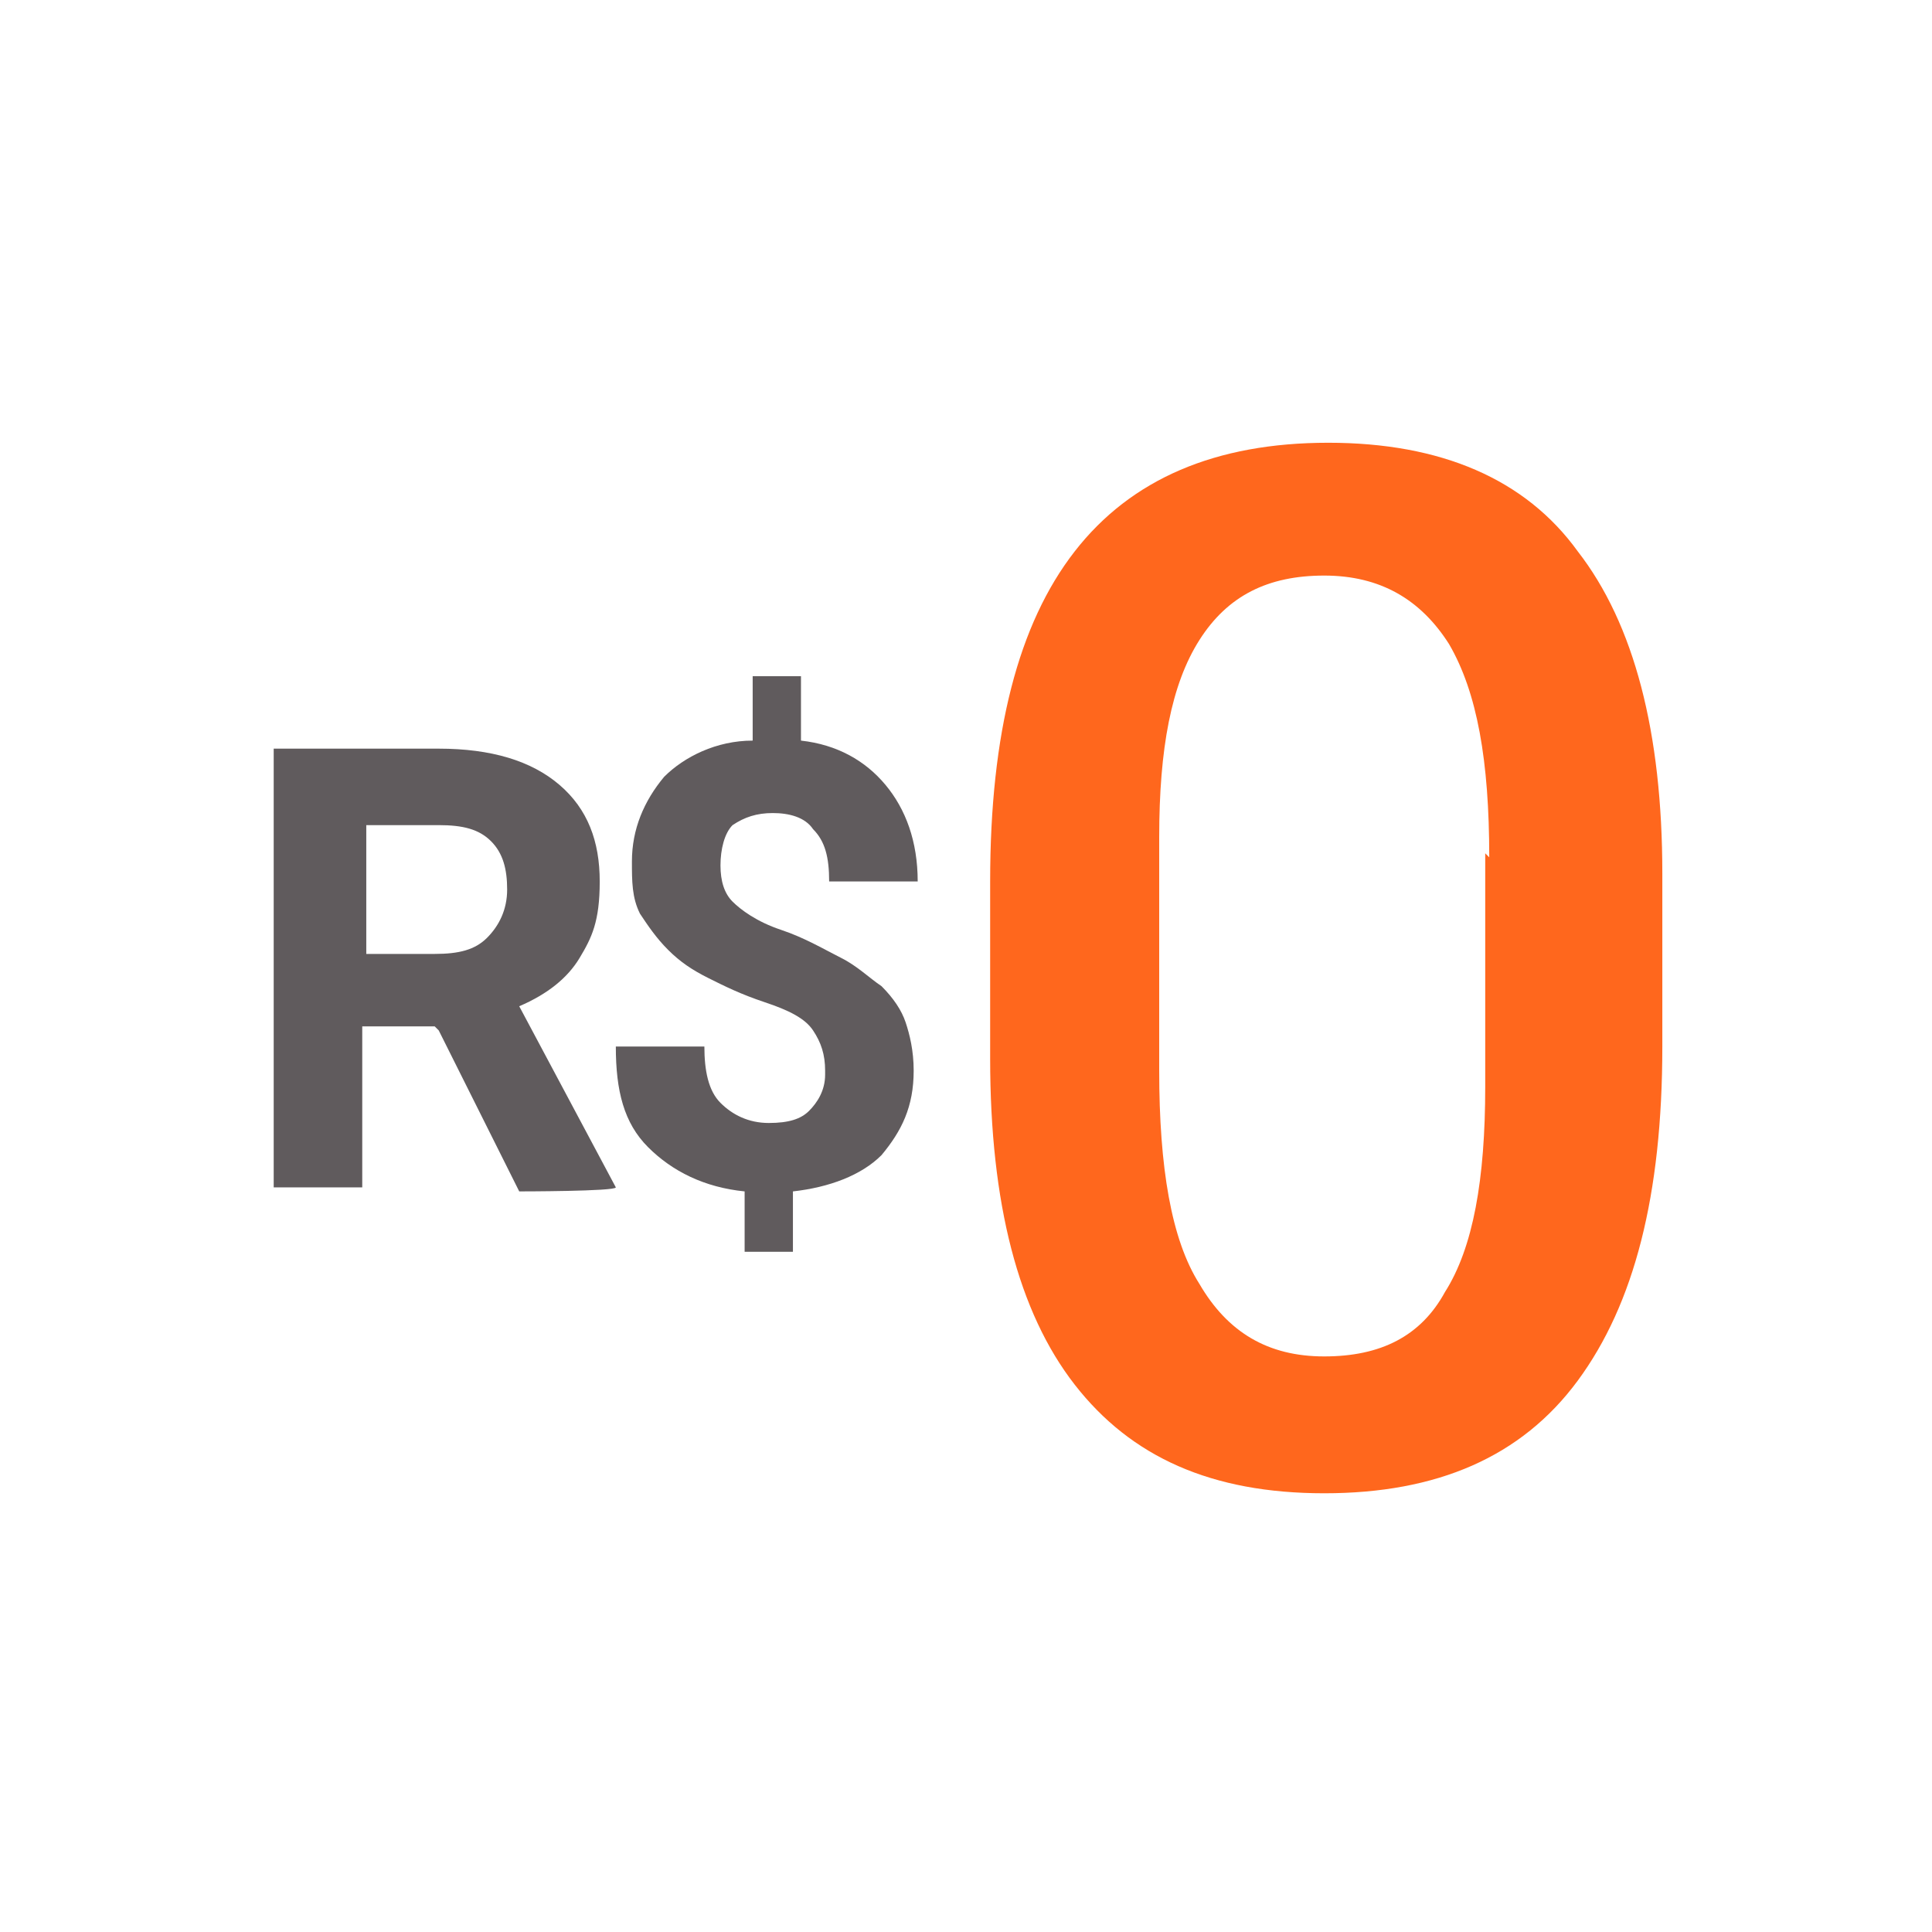
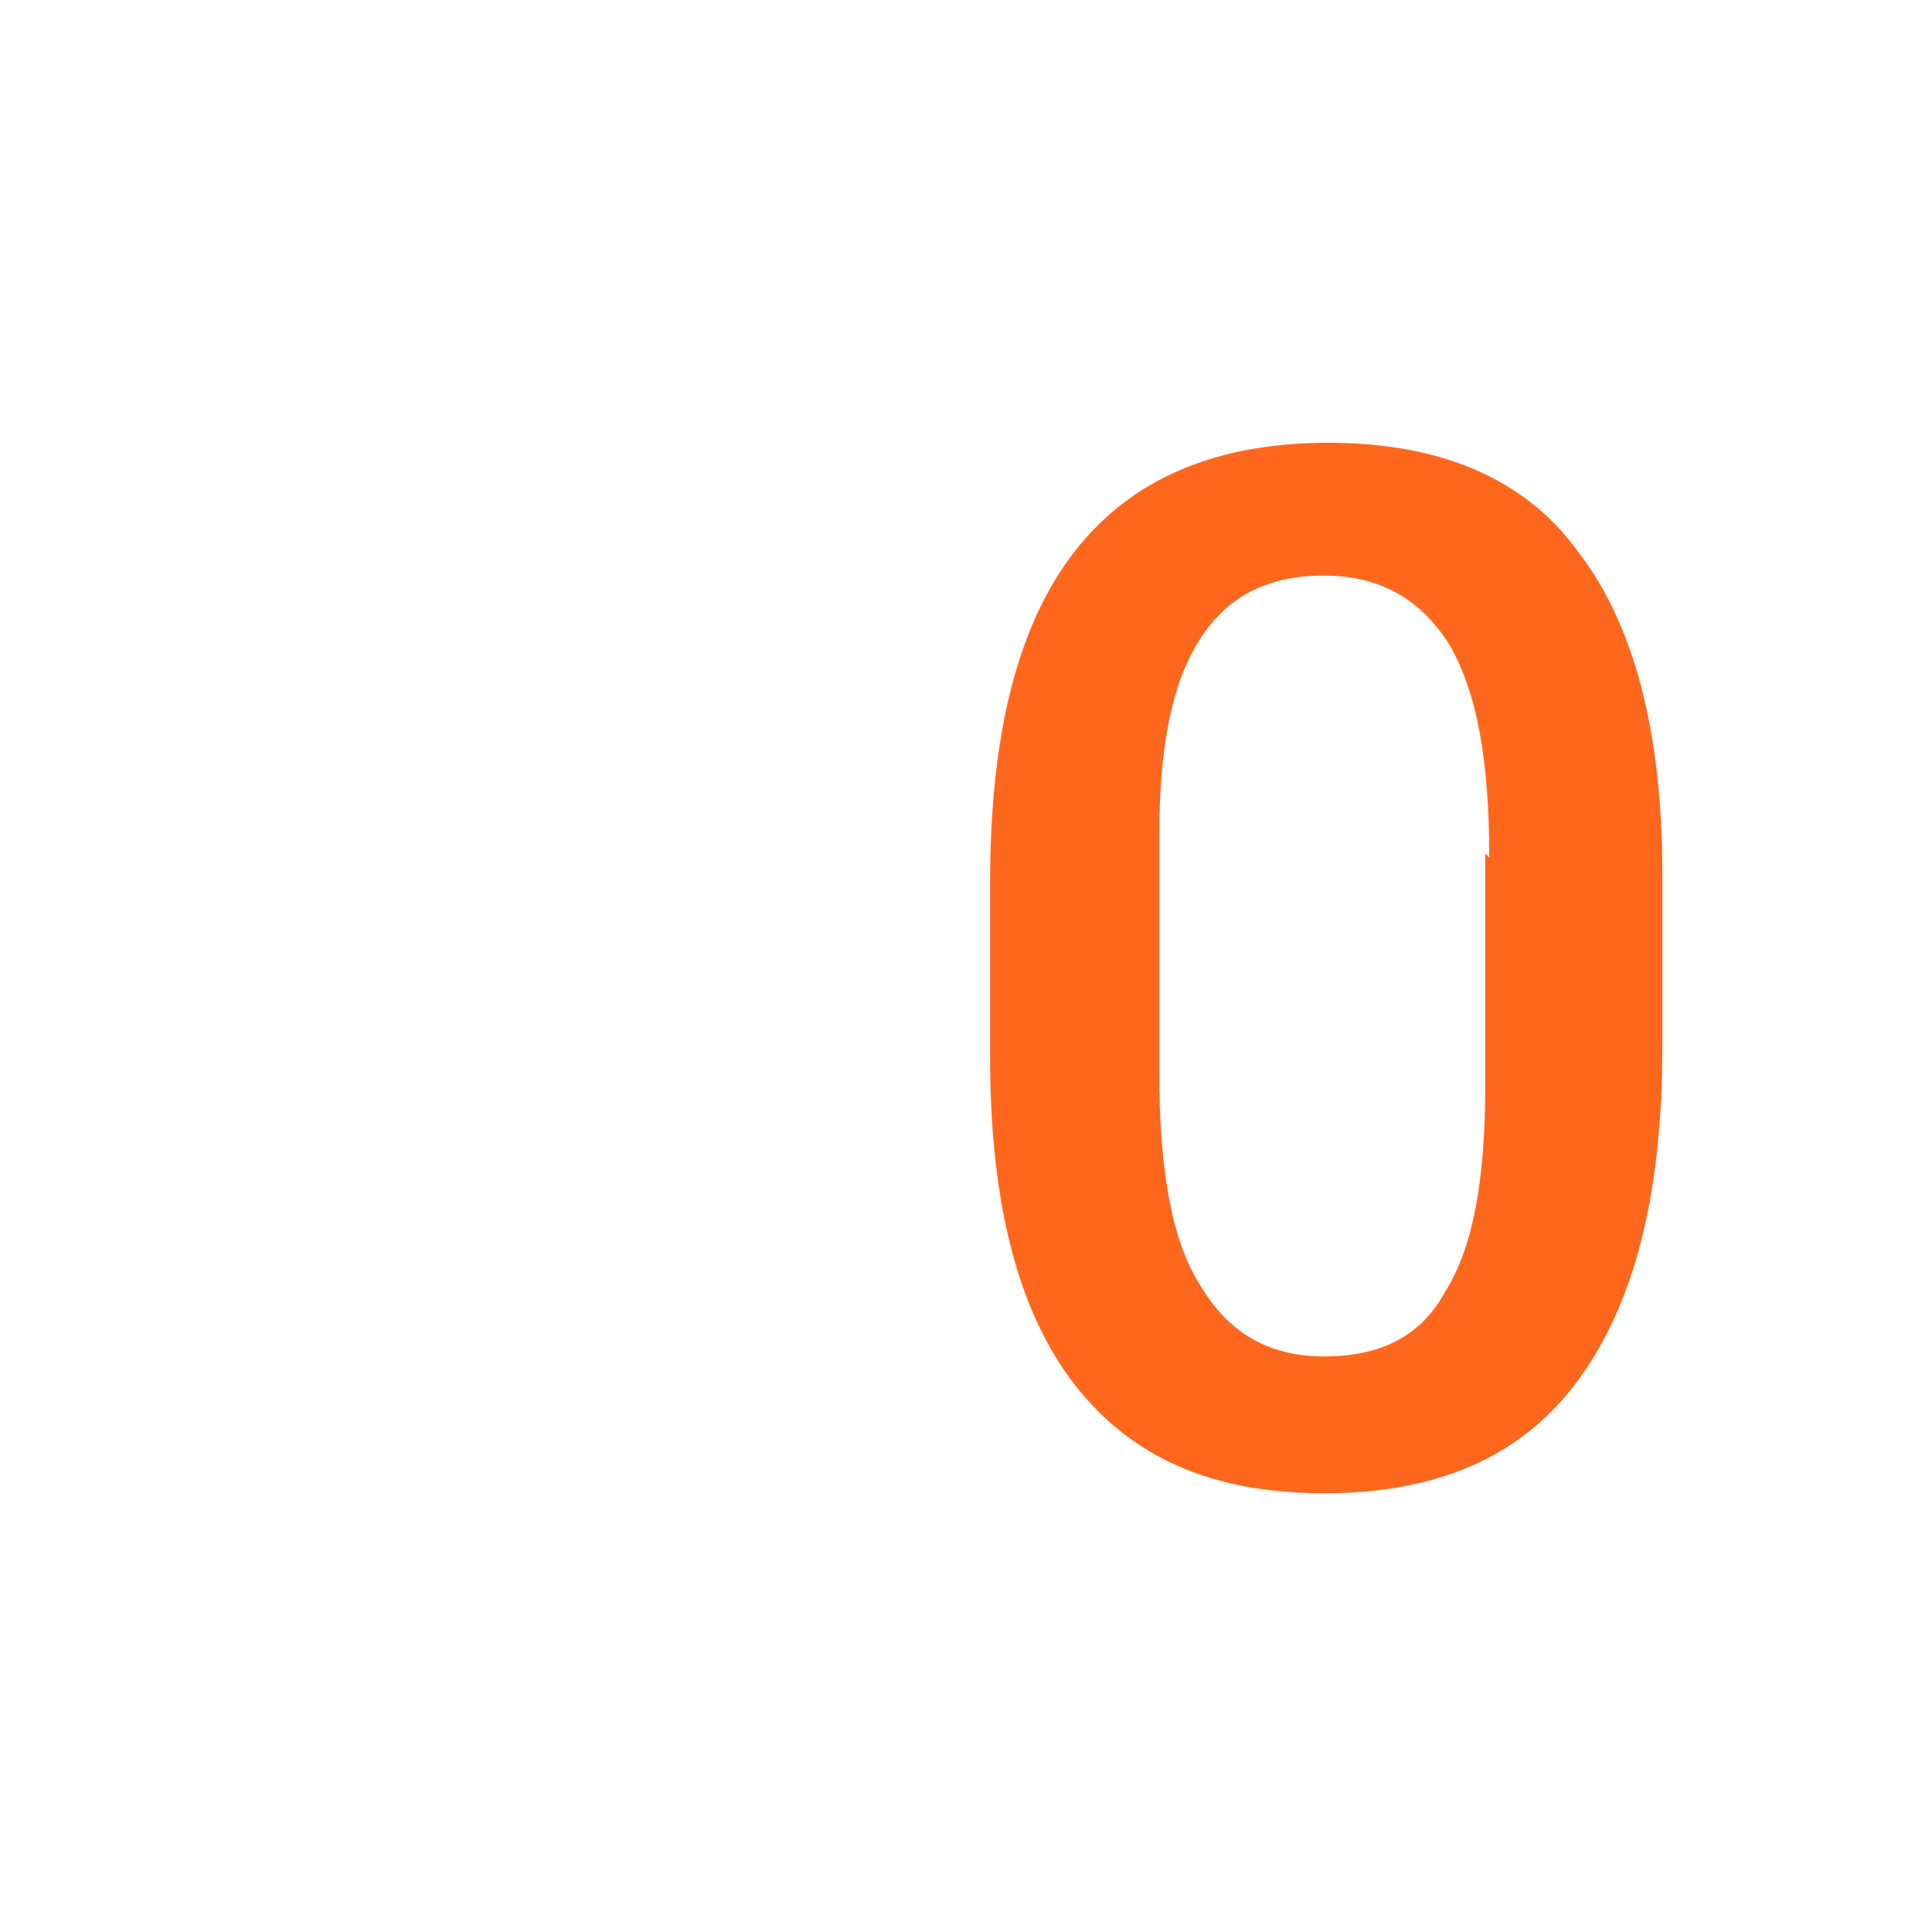
<svg xmlns="http://www.w3.org/2000/svg" id="Layer_1" version="1.1" viewBox="0 0 48 48">
  <defs>
    <style>
      .st0 {
        fill: #ff671d;
      }

      .st1 {
        fill: #605b5d;
      }
    </style>
  </defs>
  <g>
-     <path class="st1" d="M10.8,25.5h-1.8v4h-2.2v-10.9h4.1c1.3,0,2.3.3,3,.9.7.6,1,1.4,1,2.4s-.2,1.4-.5,1.9-.8.9-1.5,1.2l2.4,4.5h0c0,.1-2.4.1-2.4.1l-2-4ZM9,23.7h1.8c.6,0,1-.1,1.3-.4.3-.3.5-.7.5-1.2s-.1-.9-.4-1.2c-.3-.3-.7-.4-1.3-.4h-1.8v3.3Z" />
-     <path class="st1" d="M20.5,26.6c0-.4-.1-.7-.3-1s-.6-.5-1.2-.7-1-.4-1.4-.6c-.4-.2-.7-.4-1-.7-.3-.3-.5-.6-.7-.9-.2-.4-.2-.8-.2-1.3,0-.8.3-1.5.8-2.1.5-.5,1.3-.9,2.2-.9v-1.6h1.2v1.6c.9.1,1.6.5,2.1,1.1s.8,1.4.8,2.4h-2.2c0-.6-.1-1-.4-1.3-.2-.3-.6-.4-1-.4s-.7.1-1,.3c-.2.2-.3.6-.3,1s.1.7.3.9c.2.2.6.5,1.2.7.6.2,1.1.5,1.5.7.4.2.7.5,1,.7.3.3.5.6.6.9.1.3.2.7.2,1.2,0,.9-.3,1.5-.8,2.1-.5.5-1.3.8-2.2.9v1.5h-1.2v-1.5c-1-.1-1.8-.5-2.4-1.1-.6-.6-.8-1.4-.8-2.5h2.2c0,.6.1,1.1.4,1.4s.7.5,1.2.5.8-.1,1-.3.4-.5.4-.9Z" />
-   </g>
+     </g>
  <path class="st0" d="M41.3,26c0,3.7-.7,6.4-2.1,8.3-1.4,1.9-3.5,2.8-6.3,2.8s-4.8-.9-6.2-2.7c-1.4-1.8-2.1-4.5-2.1-8.1v-4.4c0-3.7.7-6.4,2.1-8.2s3.5-2.7,6.3-2.7,4.9.9,6.2,2.7c1.4,1.8,2.1,4.5,2.1,8v4.4ZM37,21.3c0-2.4-.3-4.1-1-5.3-.7-1.1-1.7-1.7-3.1-1.7s-2.4.5-3.1,1.6c-.7,1.1-1,2.7-1,4.9v5.8c0,2.4.3,4.2,1,5.3.7,1.2,1.7,1.8,3.1,1.8s2.4-.5,3-1.6c.7-1.1,1-2.8,1-5.1v-5.8Z" />
</svg>